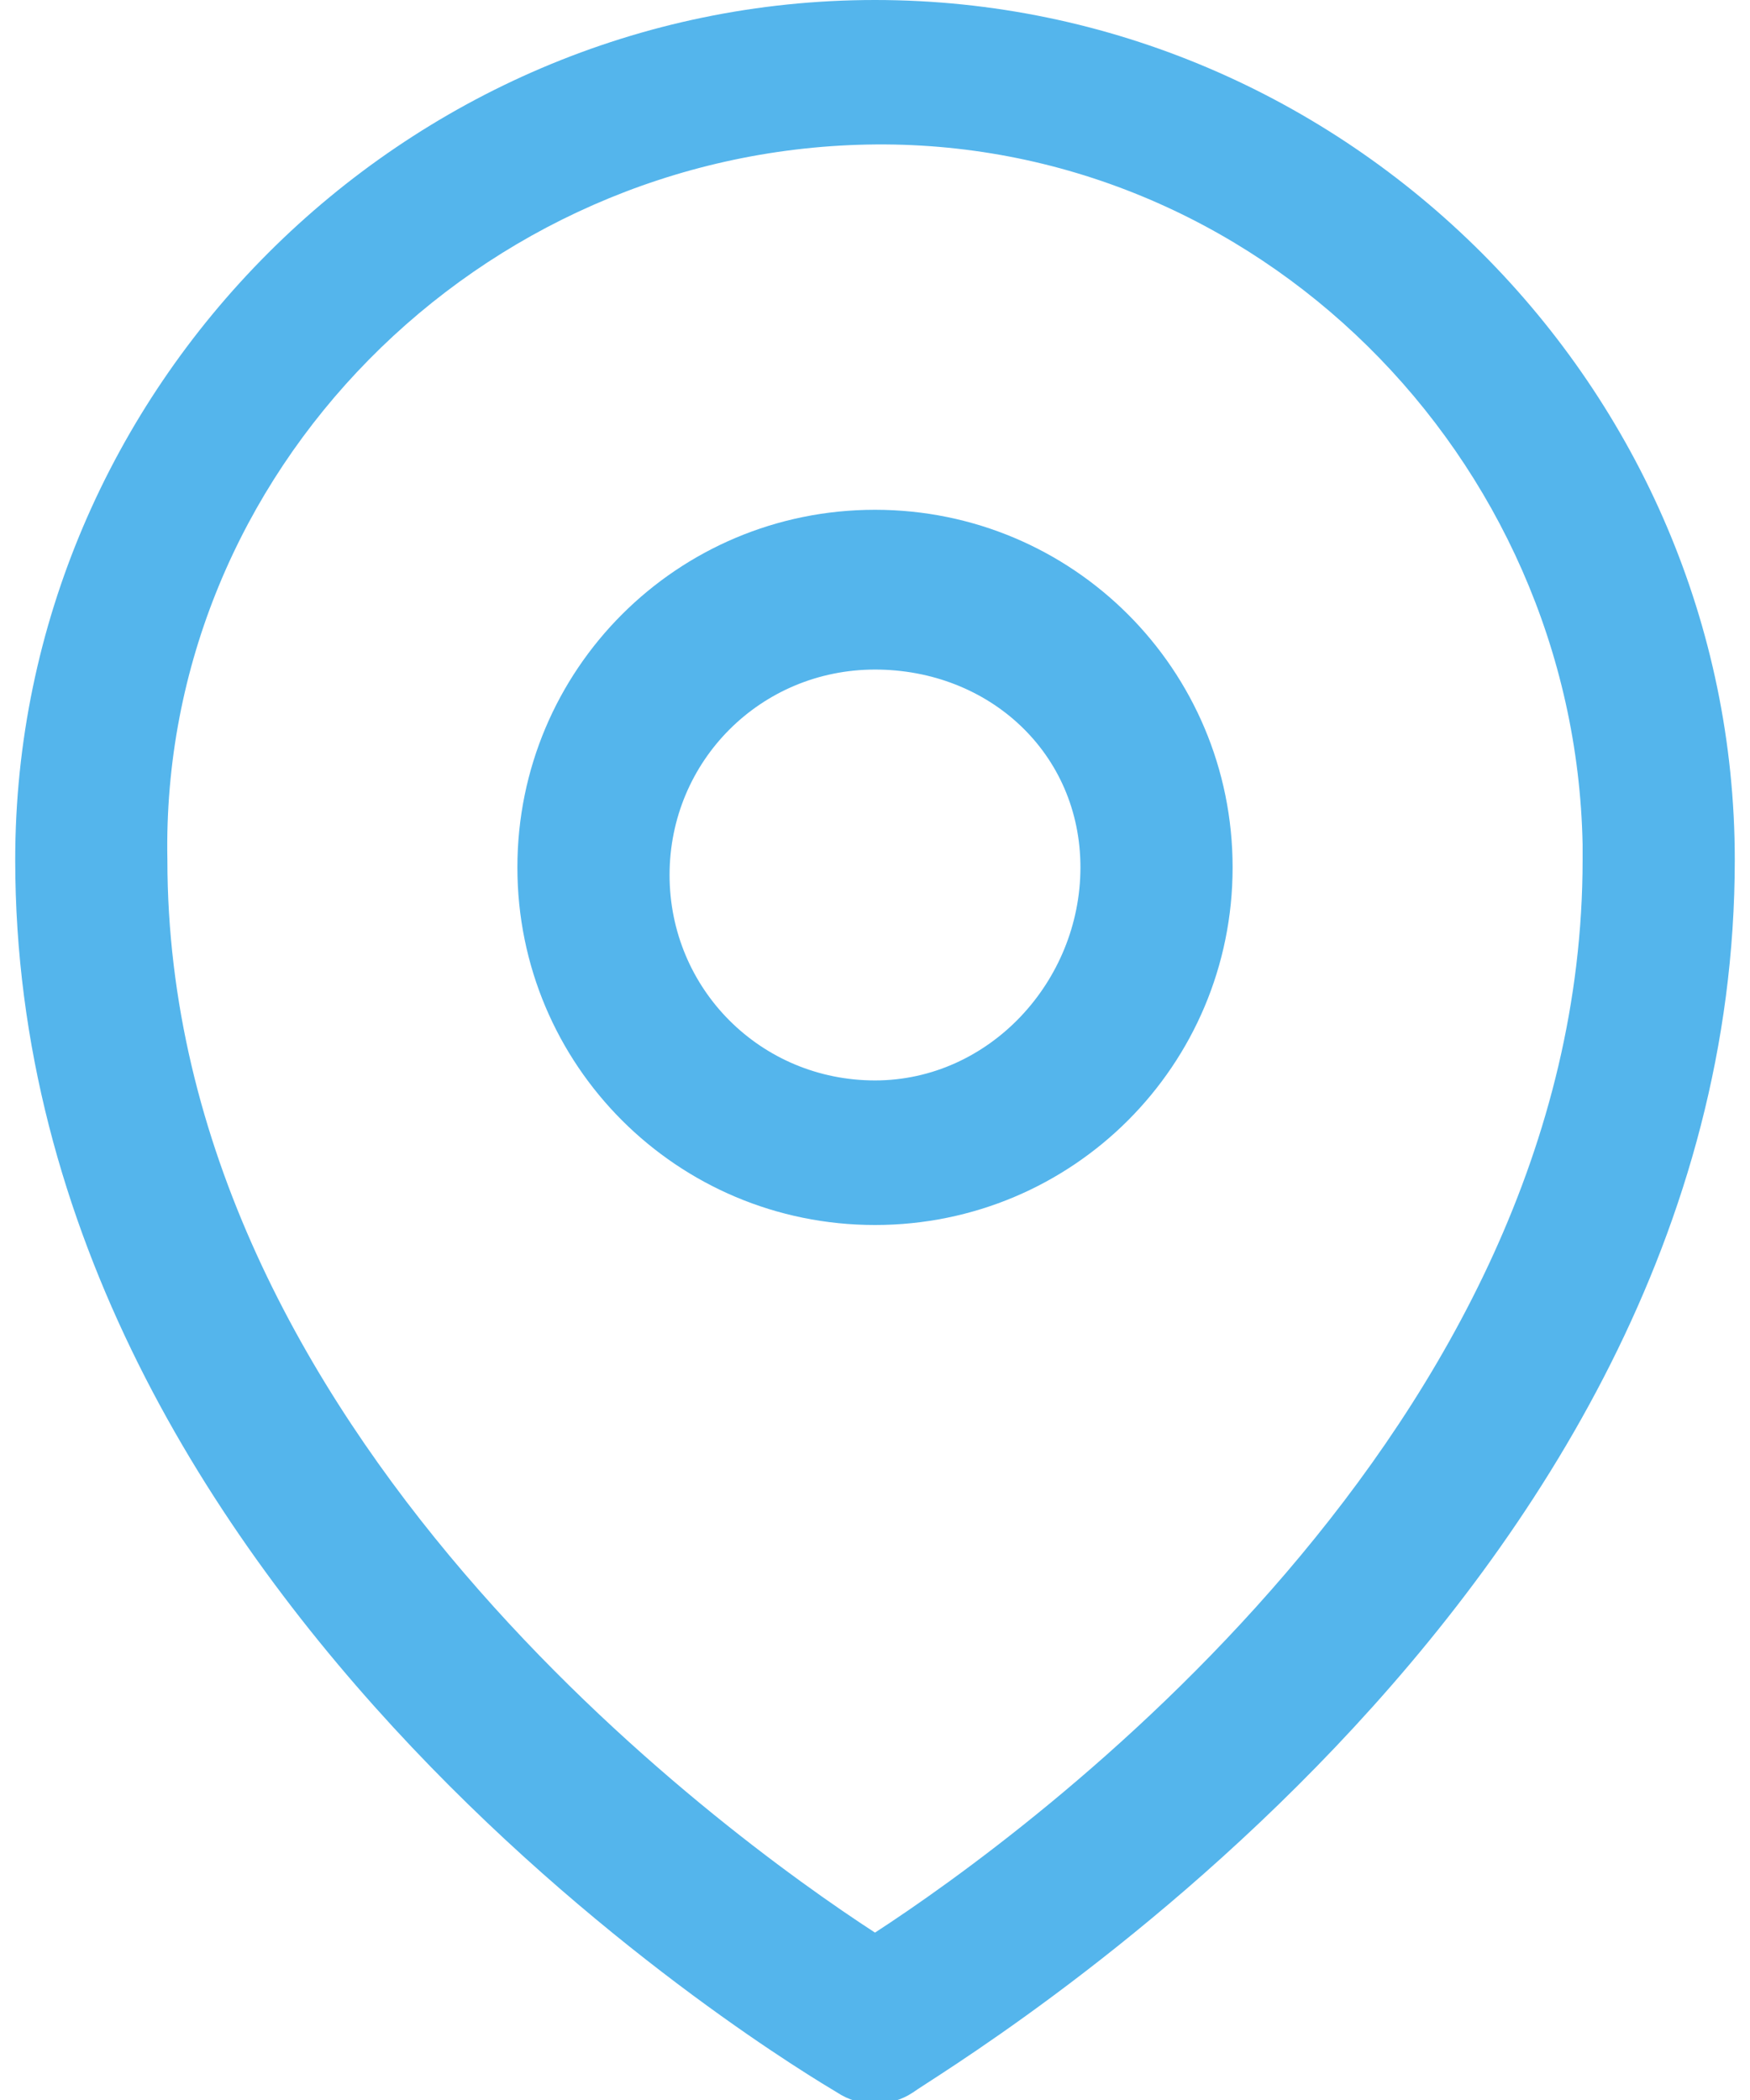
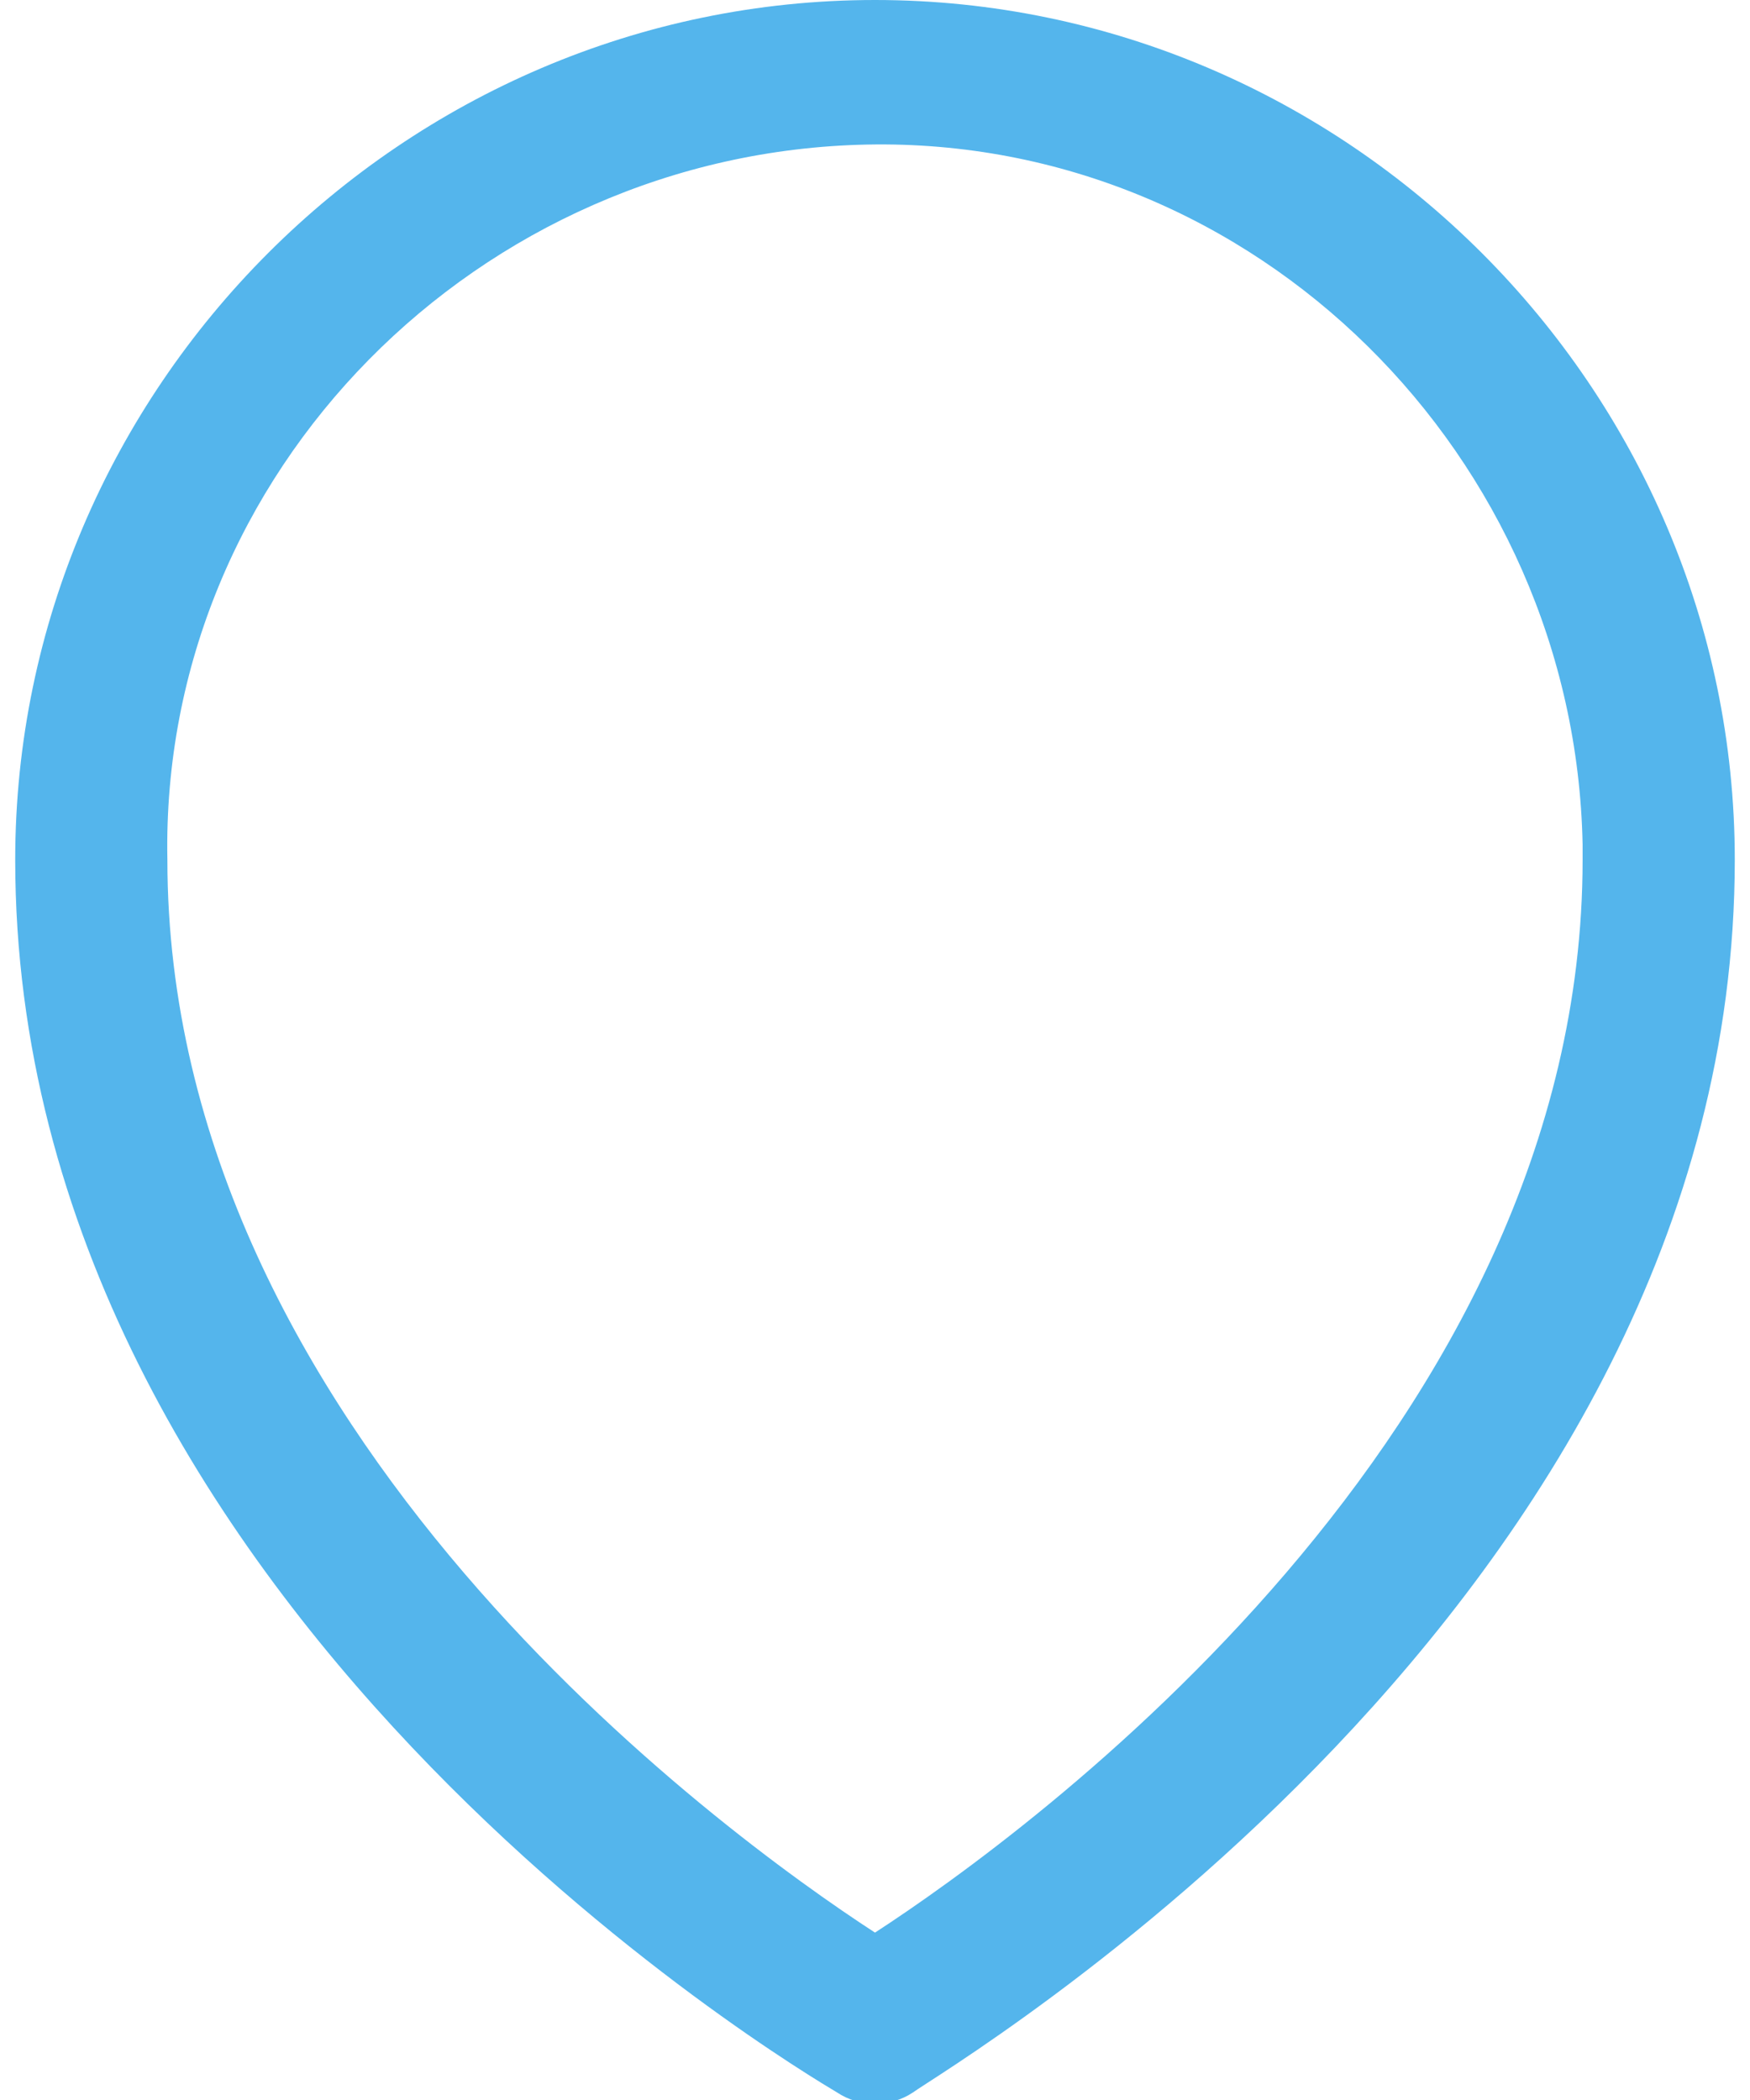
<svg xmlns="http://www.w3.org/2000/svg" version="1.1" id="Layer_1" x="0px" y="0px" width="23px" height="27.6px" viewBox="0 0 23 27.6" style="enable-background:new 0 0 23 27.6;" xml:space="preserve">
  <style type="text/css">
	.st0{fill:#54B5EC;}
</style>
  <title>Asset 1</title>
  <g id="e9f424b3-8f30-4626-9b1a-8eb1348063d0">
    <g id="a6d71591-e8c0-402b-8b9a-9ba7d1c52438">
      <path class="st0" d="M11.5,0C5.3,0,0.2,5.1,0.2,11.3c0,9.8,10.3,15.9,10.8,16.2c0.3,0.2,0.7,0.2,1,0c0.4-0.3,10.8-6.4,10.8-16.2    C22.8,5.1,17.7,0,11.5,0z M11.5,25.4c-2-1.3-9.3-6.6-9.3-14.1C2.1,6.2,6.3,2,11.4,1.9s9.3,4.1,9.4,9.2c0,0.1,0,0.1,0,0.2    C20.8,18.8,13.5,24.1,11.5,25.4L11.5,25.4z" />
-       <path class="st0" d="M11.5,6.7c-2.6,0-4.7,2.1-4.7,4.7s2.1,4.7,4.7,4.7s4.7-2.1,4.7-4.7S14.1,6.7,11.5,6.7z M11.5,14.2    c-1.5,0-2.7-1.2-2.7-2.7s1.2-2.7,2.7-2.7s2.7,1.1,2.7,2.6l0,0C14.2,12.9,13,14.2,11.5,14.2z" />
    </g>
  </g>
</svg>